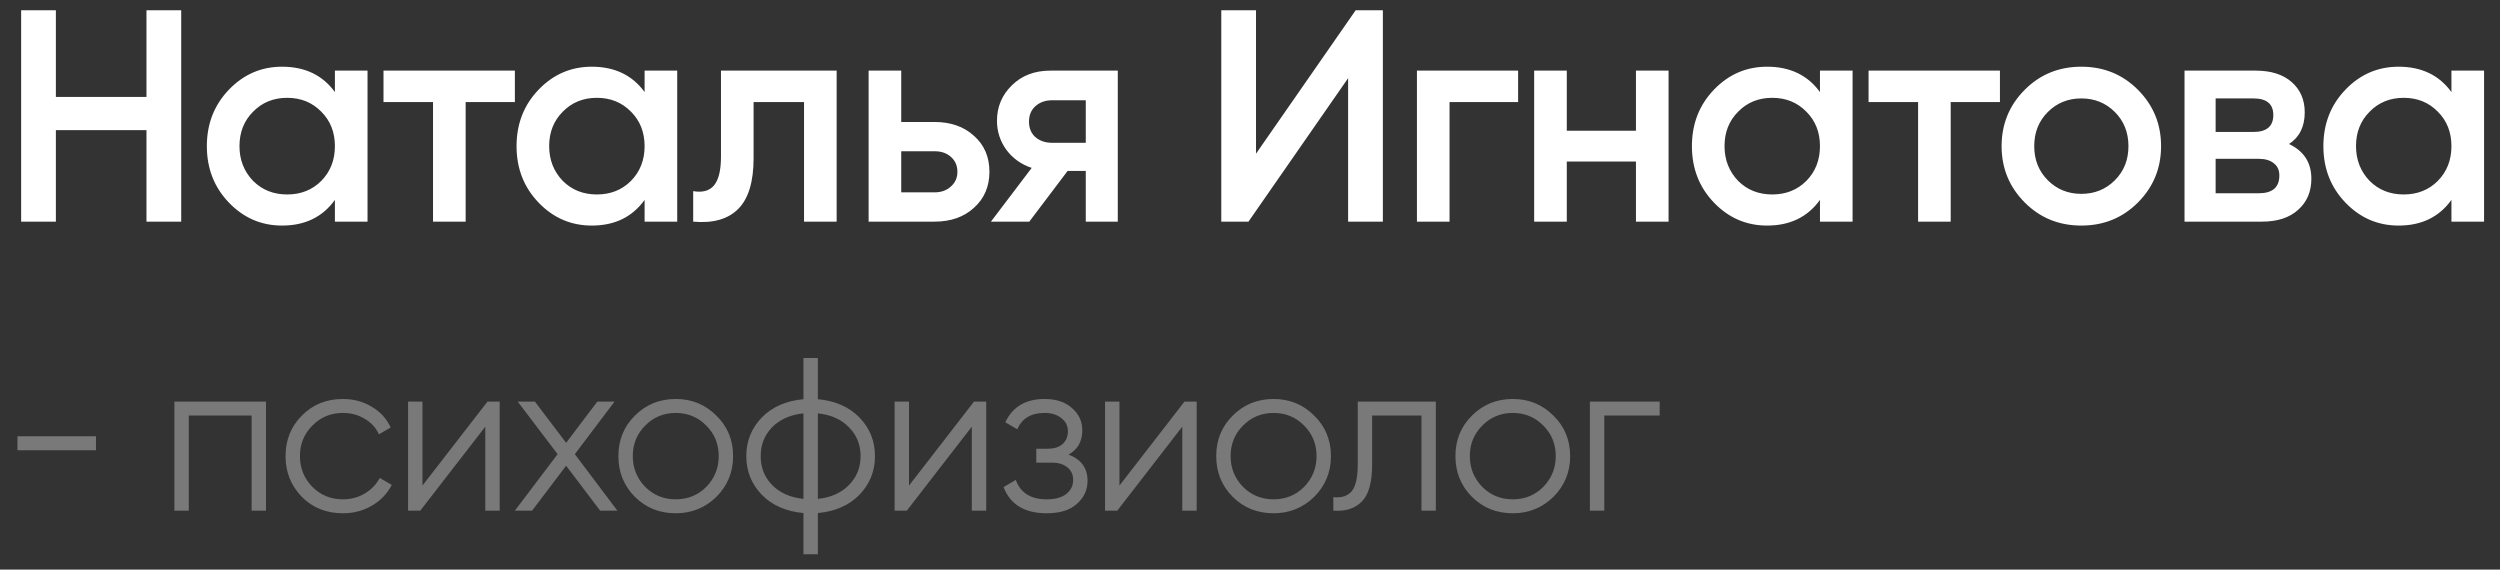
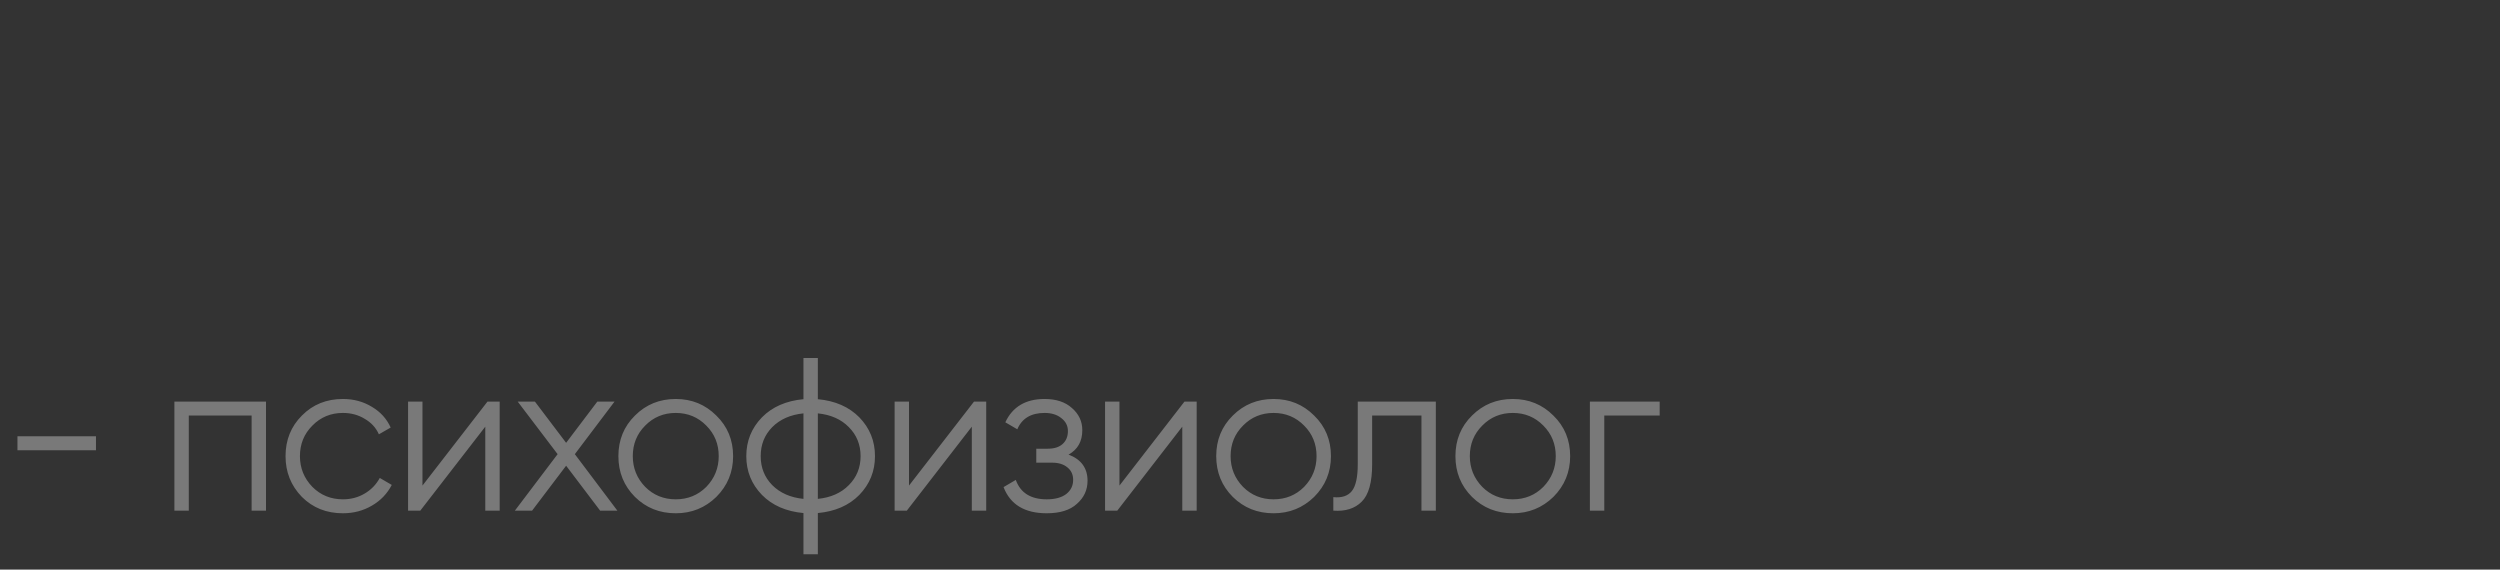
<svg xmlns="http://www.w3.org/2000/svg" width="158" height="36" viewBox="0 0 158 36" fill="none">
  <rect x="0" y="0" width="158" height="36" fill="#333333" stroke="none" />
-   <path d="M9.257 6.125V0.647H11.452V14.008H9.257V8.224H3.531V14.008H1.336V0.647H3.531V6.125H9.257ZM21.166 5.819V4.464H23.228V14.008H21.166V12.633C20.39 13.715 19.277 14.256 17.826 14.256C16.515 14.256 15.396 13.772 14.467 12.805C13.538 11.838 13.073 10.649 13.073 9.236C13.073 7.824 13.538 6.634 14.467 5.667C15.396 4.7 16.515 4.216 17.826 4.216C19.277 4.216 20.39 4.75 21.166 5.819ZM15.994 11.431C16.566 12.004 17.285 12.29 18.151 12.29C19.016 12.29 19.735 12.004 20.307 11.431C20.88 10.846 21.166 10.114 21.166 9.236C21.166 8.358 20.88 7.633 20.307 7.06C19.735 6.475 19.016 6.182 18.151 6.182C17.285 6.182 16.566 6.475 15.994 7.06C15.421 7.633 15.135 8.358 15.135 9.236C15.135 10.101 15.421 10.833 15.994 11.431ZM24.237 4.464H32.54V6.449H29.429V14.008H27.367V6.449H24.237V4.464ZM40.739 5.819V4.464H42.8V14.008H40.739V12.633C39.963 13.715 38.849 14.256 37.399 14.256C36.088 14.256 34.968 13.772 34.039 12.805C33.11 11.838 32.646 10.649 32.646 9.236C32.646 7.824 33.11 6.634 34.039 5.667C34.968 4.7 36.088 4.216 37.399 4.216C38.849 4.216 39.963 4.75 40.739 5.819ZM35.566 11.431C36.139 12.004 36.858 12.29 37.723 12.29C38.588 12.29 39.307 12.004 39.88 11.431C40.453 10.846 40.739 10.114 40.739 9.236C40.739 8.358 40.453 7.633 39.88 7.06C39.307 6.475 38.588 6.182 37.723 6.182C36.858 6.182 36.139 6.475 35.566 7.06C34.994 7.633 34.707 8.358 34.707 9.236C34.707 10.101 34.994 10.833 35.566 11.431ZM45.566 4.464H52.876V14.008H50.815V6.449H47.627V9.999C47.627 11.488 47.303 12.557 46.654 13.206C46.005 13.855 45.057 14.122 43.81 14.008V12.08C44.395 12.182 44.834 12.061 45.127 11.717C45.419 11.361 45.566 10.757 45.566 9.904V4.464ZM56.958 7.709H59.058C60.088 7.709 60.922 8.002 61.558 8.587C62.207 9.16 62.532 9.917 62.532 10.858C62.532 11.787 62.207 12.544 61.558 13.13C60.922 13.715 60.088 14.008 59.058 14.008H54.897V4.464H56.958V7.709ZM56.958 12.156H59.077C59.484 12.156 59.821 12.036 60.088 11.794C60.368 11.552 60.508 11.24 60.508 10.858C60.508 10.477 60.375 10.165 60.107 9.923C59.84 9.681 59.497 9.56 59.077 9.56H56.958V12.156ZM66.387 4.464H70.644V14.008H68.621V10.801H67.475L65.051 14.008H62.627L65.204 10.61C64.542 10.394 64.008 10.012 63.6 9.465C63.206 8.918 63.009 8.307 63.009 7.633C63.009 6.755 63.321 6.01 63.944 5.399C64.568 4.776 65.382 4.464 66.387 4.464ZM66.502 9.026H68.621V6.335H66.502C66.069 6.335 65.713 6.462 65.433 6.716C65.166 6.958 65.032 7.283 65.032 7.69C65.032 8.097 65.166 8.422 65.433 8.663C65.713 8.905 66.069 9.026 66.502 9.026ZM87.397 14.008H85.201V4.941L78.903 14.008H77.185V0.647H79.38V9.713L85.679 0.647H87.397V14.008ZM89.55 4.464H95.944V6.449H91.611V14.008H89.55V4.464ZM103.392 8.263V4.464H105.453V14.008H103.392V10.209H99.021V14.008H96.959V4.464H99.021V8.263H103.392ZM115.022 5.819V4.464H117.083V14.008H115.022V12.633C114.246 13.715 113.132 14.256 111.682 14.256C110.371 14.256 109.251 13.772 108.322 12.805C107.393 11.838 106.929 10.649 106.929 9.236C106.929 7.824 107.393 6.634 108.322 5.667C109.251 4.7 110.371 4.216 111.682 4.216C113.132 4.216 114.246 4.75 115.022 5.819ZM109.849 11.431C110.422 12.004 111.141 12.29 112.006 12.29C112.871 12.29 113.59 12.004 114.163 11.431C114.736 10.846 115.022 10.114 115.022 9.236C115.022 8.358 114.736 7.633 114.163 7.06C113.59 6.475 112.871 6.182 112.006 6.182C111.141 6.182 110.422 6.475 109.849 7.06C109.277 7.633 108.99 8.358 108.99 9.236C108.99 10.101 109.277 10.833 109.849 11.431ZM118.093 4.464H126.396V6.449H123.284V14.008H121.223V6.449H118.093V4.464ZM135.11 12.805C134.143 13.772 132.953 14.256 131.541 14.256C130.128 14.256 128.938 13.772 127.971 12.805C126.991 11.825 126.501 10.636 126.501 9.236C126.501 7.836 126.991 6.646 127.971 5.667C128.938 4.7 130.128 4.216 131.541 4.216C132.953 4.216 134.143 4.7 135.11 5.667C136.09 6.646 136.58 7.836 136.58 9.236C136.58 10.636 136.09 11.825 135.11 12.805ZM128.563 9.236C128.563 10.101 128.849 10.82 129.422 11.393C129.994 11.966 130.701 12.252 131.541 12.252C132.38 12.252 133.087 11.966 133.659 11.393C134.232 10.82 134.518 10.101 134.518 9.236C134.518 8.371 134.232 7.652 133.659 7.079C133.087 6.507 132.38 6.22 131.541 6.22C130.701 6.22 129.994 6.507 129.422 7.079C128.849 7.652 128.563 8.371 128.563 9.236ZM144.666 9.102C145.608 9.548 146.078 10.279 146.078 11.297C146.078 12.112 145.799 12.767 145.239 13.263C144.691 13.76 143.928 14.008 142.948 14.008H138.062V4.464H142.566C143.533 4.464 144.291 4.706 144.838 5.189C145.385 5.673 145.659 6.309 145.659 7.098C145.659 8.002 145.328 8.67 144.666 9.102ZM142.414 6.22H140.028V8.339H142.414C143.254 8.339 143.673 7.983 143.673 7.27C143.673 6.57 143.254 6.22 142.414 6.22ZM140.028 12.214H142.757C143.623 12.214 144.055 11.838 144.055 11.088C144.055 10.757 143.941 10.502 143.712 10.324C143.483 10.133 143.164 10.038 142.757 10.038H140.028V12.214ZM154.931 5.819V4.464H156.993V14.008H154.931V12.633C154.155 13.715 153.042 14.256 151.591 14.256C150.28 14.256 149.161 13.772 148.232 12.805C147.303 11.838 146.838 10.649 146.838 9.236C146.838 7.824 147.303 6.634 148.232 5.667C149.161 4.7 150.28 4.216 151.591 4.216C153.042 4.216 154.155 4.75 154.931 5.819ZM149.759 11.431C150.331 12.004 151.05 12.29 151.916 12.29C152.781 12.29 153.5 12.004 154.072 11.431C154.645 10.846 154.931 10.114 154.931 9.236C154.931 8.358 154.645 7.633 154.072 7.06C153.5 6.475 152.781 6.182 151.916 6.182C151.05 6.182 150.331 6.475 149.759 7.06C149.186 7.633 148.9 8.358 148.9 9.236C148.9 10.101 149.186 10.833 149.759 11.431Z" fill="white" />
  <path d="M6.066 28.455H1.103V27.573H6.066V28.455ZM11.022 25.381H16.811V32.273H15.902V26.263H11.932V32.273H11.022V25.381ZM21.672 32.439C20.633 32.439 19.769 32.094 19.08 31.405C18.391 30.697 18.046 29.838 18.046 28.827C18.046 27.807 18.391 26.952 19.08 26.263C19.769 25.565 20.633 25.215 21.672 25.215C22.352 25.215 22.963 25.381 23.505 25.712C24.047 26.033 24.443 26.47 24.691 27.021L23.946 27.449C23.763 27.035 23.464 26.709 23.05 26.47C22.646 26.222 22.186 26.098 21.672 26.098C20.909 26.098 20.266 26.364 19.742 26.897C19.218 27.421 18.956 28.064 18.956 28.827C18.956 29.581 19.218 30.229 19.742 30.771C20.266 31.295 20.909 31.557 21.672 31.557C22.177 31.557 22.632 31.437 23.037 31.198C23.45 30.959 23.772 30.628 24.002 30.206L24.76 30.647C24.475 31.198 24.057 31.635 23.505 31.956C22.954 32.278 22.343 32.439 21.672 32.439ZM26.7 30.688L30.808 25.381H31.58V32.273H30.67V26.966L26.562 32.273H25.79V25.381H26.7V30.688ZM36.33 28.703L39.018 32.273H37.929L35.779 29.434L33.628 32.273H32.539L35.241 28.703L32.718 25.381H33.807L35.779 27.986L37.75 25.381H38.839L36.33 28.703ZM45.271 31.405C44.564 32.094 43.709 32.439 42.707 32.439C41.687 32.439 40.828 32.094 40.129 31.405C39.431 30.706 39.082 29.847 39.082 28.827C39.082 27.807 39.431 26.952 40.129 26.263C40.828 25.565 41.687 25.215 42.707 25.215C43.718 25.215 44.573 25.565 45.271 26.263C45.979 26.952 46.333 27.807 46.333 28.827C46.333 29.838 45.979 30.697 45.271 31.405ZM40.777 30.771C41.301 31.295 41.944 31.557 42.707 31.557C43.47 31.557 44.113 31.295 44.637 30.771C45.161 30.229 45.423 29.581 45.423 28.827C45.423 28.064 45.161 27.421 44.637 26.897C44.113 26.364 43.47 26.098 42.707 26.098C41.944 26.098 41.301 26.364 40.777 26.897C40.253 27.421 39.992 28.064 39.992 28.827C39.992 29.581 40.253 30.229 40.777 30.771ZM51.688 32.425V35.031H50.778V32.425C49.684 32.324 48.811 31.943 48.158 31.281C47.497 30.601 47.166 29.783 47.166 28.827C47.166 27.871 47.497 27.053 48.158 26.373C48.811 25.712 49.684 25.33 50.778 25.229V22.624H51.688V25.229C52.781 25.33 53.654 25.712 54.307 26.373C54.968 27.053 55.299 27.871 55.299 28.827C55.299 29.783 54.968 30.601 54.307 31.281C53.654 31.943 52.781 32.324 51.688 32.425ZM50.778 31.529V26.125C49.96 26.208 49.303 26.497 48.806 26.994C48.319 27.49 48.076 28.101 48.076 28.827C48.076 29.553 48.319 30.164 48.806 30.661C49.303 31.157 49.96 31.446 50.778 31.529ZM51.688 26.125V31.529C52.505 31.446 53.158 31.157 53.645 30.661C54.141 30.164 54.389 29.553 54.389 28.827C54.389 28.101 54.141 27.49 53.645 26.994C53.158 26.497 52.505 26.208 51.688 26.125ZM57.449 30.688L61.557 25.381H62.329V32.273H61.419V26.966L57.311 32.273H56.539V25.381H57.449V30.688ZM67.534 28.731C68.333 29.034 68.733 29.585 68.733 30.385C68.733 30.964 68.508 31.451 68.057 31.846C67.625 32.241 66.991 32.439 66.155 32.439C64.758 32.439 63.848 31.887 63.425 30.785L64.198 30.33C64.492 31.148 65.144 31.557 66.155 31.557C66.679 31.557 67.088 31.446 67.382 31.226C67.676 30.996 67.823 30.697 67.823 30.33C67.823 29.999 67.704 29.737 67.465 29.544C67.226 29.342 66.904 29.241 66.5 29.241H65.493V28.358H66.224C66.619 28.358 66.927 28.262 67.148 28.069C67.377 27.867 67.492 27.591 67.492 27.242C67.492 26.911 67.354 26.64 67.079 26.428C66.812 26.208 66.458 26.098 66.017 26.098C65.162 26.098 64.588 26.442 64.294 27.131L63.536 26.69C63.995 25.707 64.823 25.215 66.017 25.215C66.752 25.215 67.331 25.408 67.754 25.794C68.186 26.171 68.402 26.635 68.402 27.187C68.402 27.894 68.112 28.409 67.534 28.731ZM70.75 30.688L74.858 25.381H75.63V32.273H74.72V26.966L70.612 32.273H69.84V25.381H70.75V30.688ZM83.054 31.405C82.347 32.094 81.492 32.439 80.49 32.439C79.47 32.439 78.611 32.094 77.912 31.405C77.214 30.706 76.865 29.847 76.865 28.827C76.865 27.807 77.214 26.952 77.912 26.263C78.611 25.565 79.47 25.215 80.49 25.215C81.501 25.215 82.356 25.565 83.054 26.263C83.762 26.952 84.116 27.807 84.116 28.827C84.116 29.838 83.762 30.697 83.054 31.405ZM78.56 30.771C79.084 31.295 79.727 31.557 80.49 31.557C81.253 31.557 81.896 31.295 82.42 30.771C82.944 30.229 83.206 29.581 83.206 28.827C83.206 28.064 82.944 27.421 82.42 26.897C81.896 26.364 81.253 26.098 80.49 26.098C79.727 26.098 79.084 26.364 78.56 26.897C78.036 27.421 77.774 28.064 77.774 28.827C77.774 29.581 78.036 30.229 78.56 30.771ZM85.81 25.381H90.745V32.273H89.835V26.263H86.72V29.337C86.72 30.486 86.499 31.276 86.058 31.708C85.626 32.14 85.029 32.329 84.266 32.273V31.419C84.799 31.474 85.19 31.345 85.438 31.033C85.686 30.72 85.81 30.155 85.81 29.337V25.381ZM98.173 31.405C97.465 32.094 96.61 32.439 95.609 32.439C94.588 32.439 93.729 32.094 93.031 31.405C92.332 30.706 91.983 29.847 91.983 28.827C91.983 27.807 92.332 26.952 93.031 26.263C93.729 25.565 94.588 25.215 95.609 25.215C96.62 25.215 97.474 25.565 98.173 26.263C98.88 26.952 99.234 27.807 99.234 28.827C99.234 29.838 98.88 30.697 98.173 31.405ZM93.679 30.771C94.203 31.295 94.846 31.557 95.609 31.557C96.371 31.557 97.015 31.295 97.538 30.771C98.062 30.229 98.324 29.581 98.324 28.827C98.324 28.064 98.062 27.421 97.538 26.897C97.015 26.364 96.371 26.098 95.609 26.098C94.846 26.098 94.203 26.364 93.679 26.897C93.155 27.421 92.893 28.064 92.893 28.827C92.893 29.581 93.155 30.229 93.679 30.771ZM100.481 25.381H104.892V26.263H101.391V32.273H100.481V25.381Z" fill="white" fill-opacity="0.34" />
</svg>